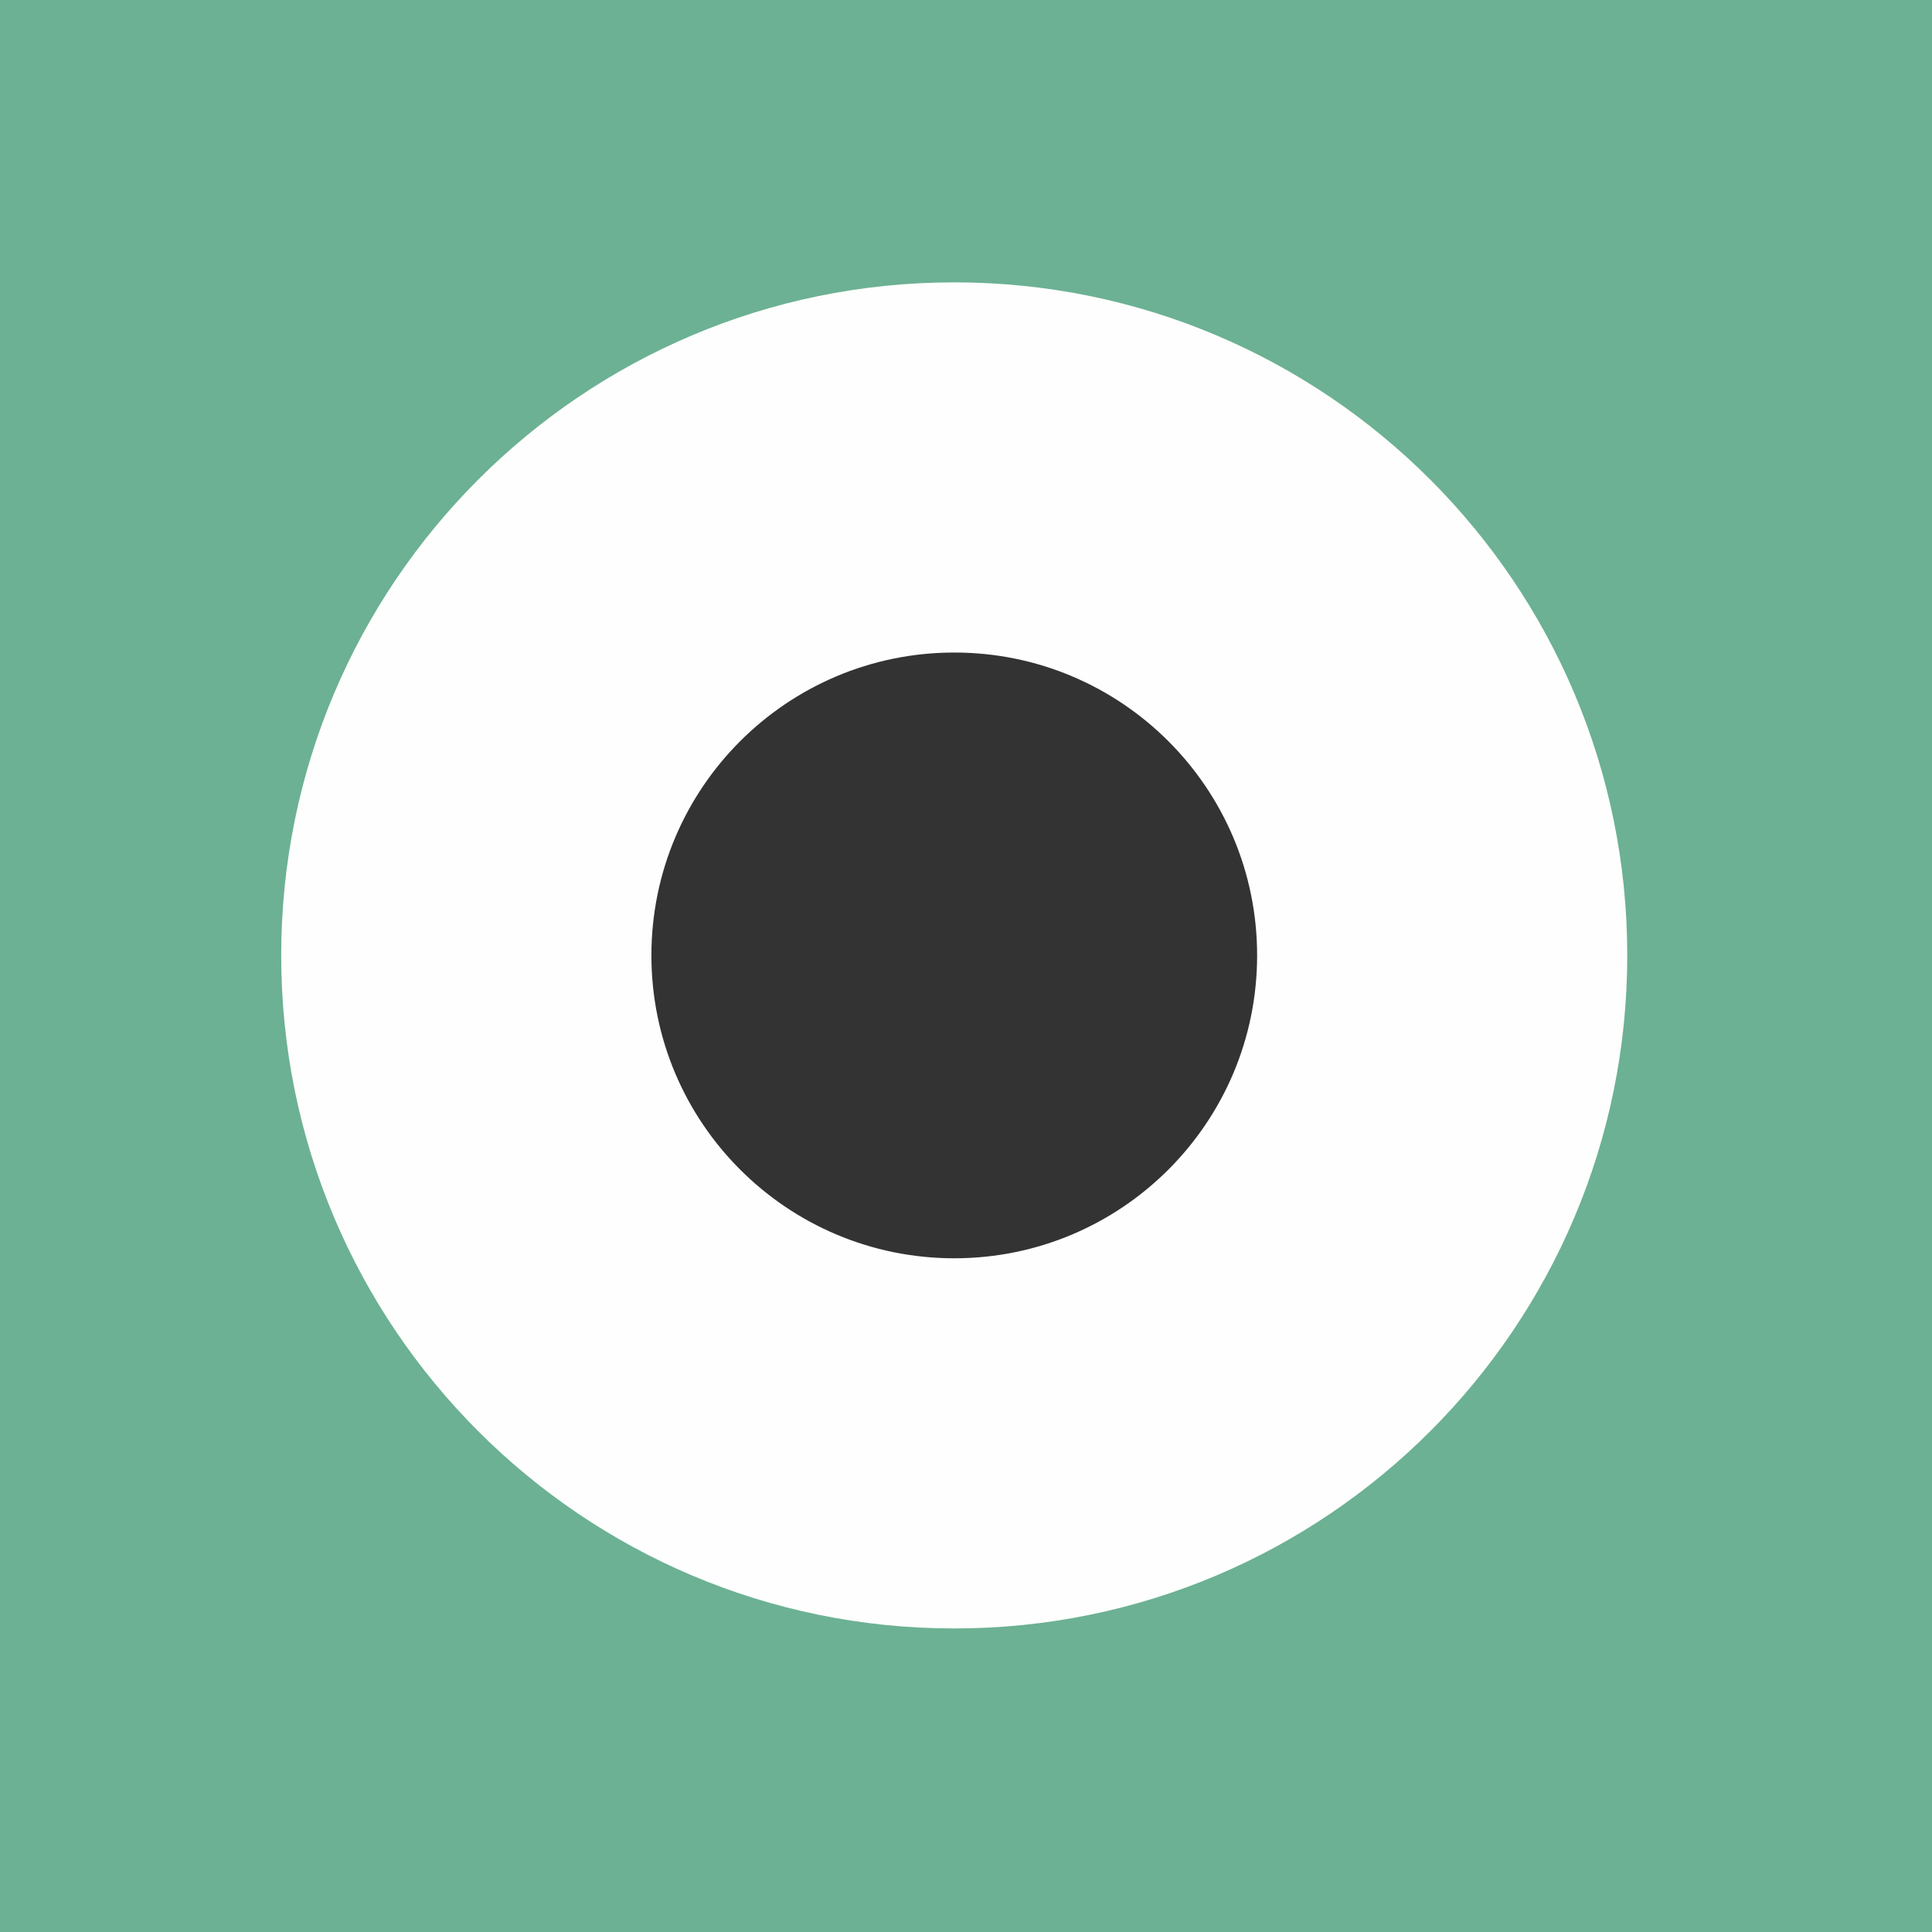
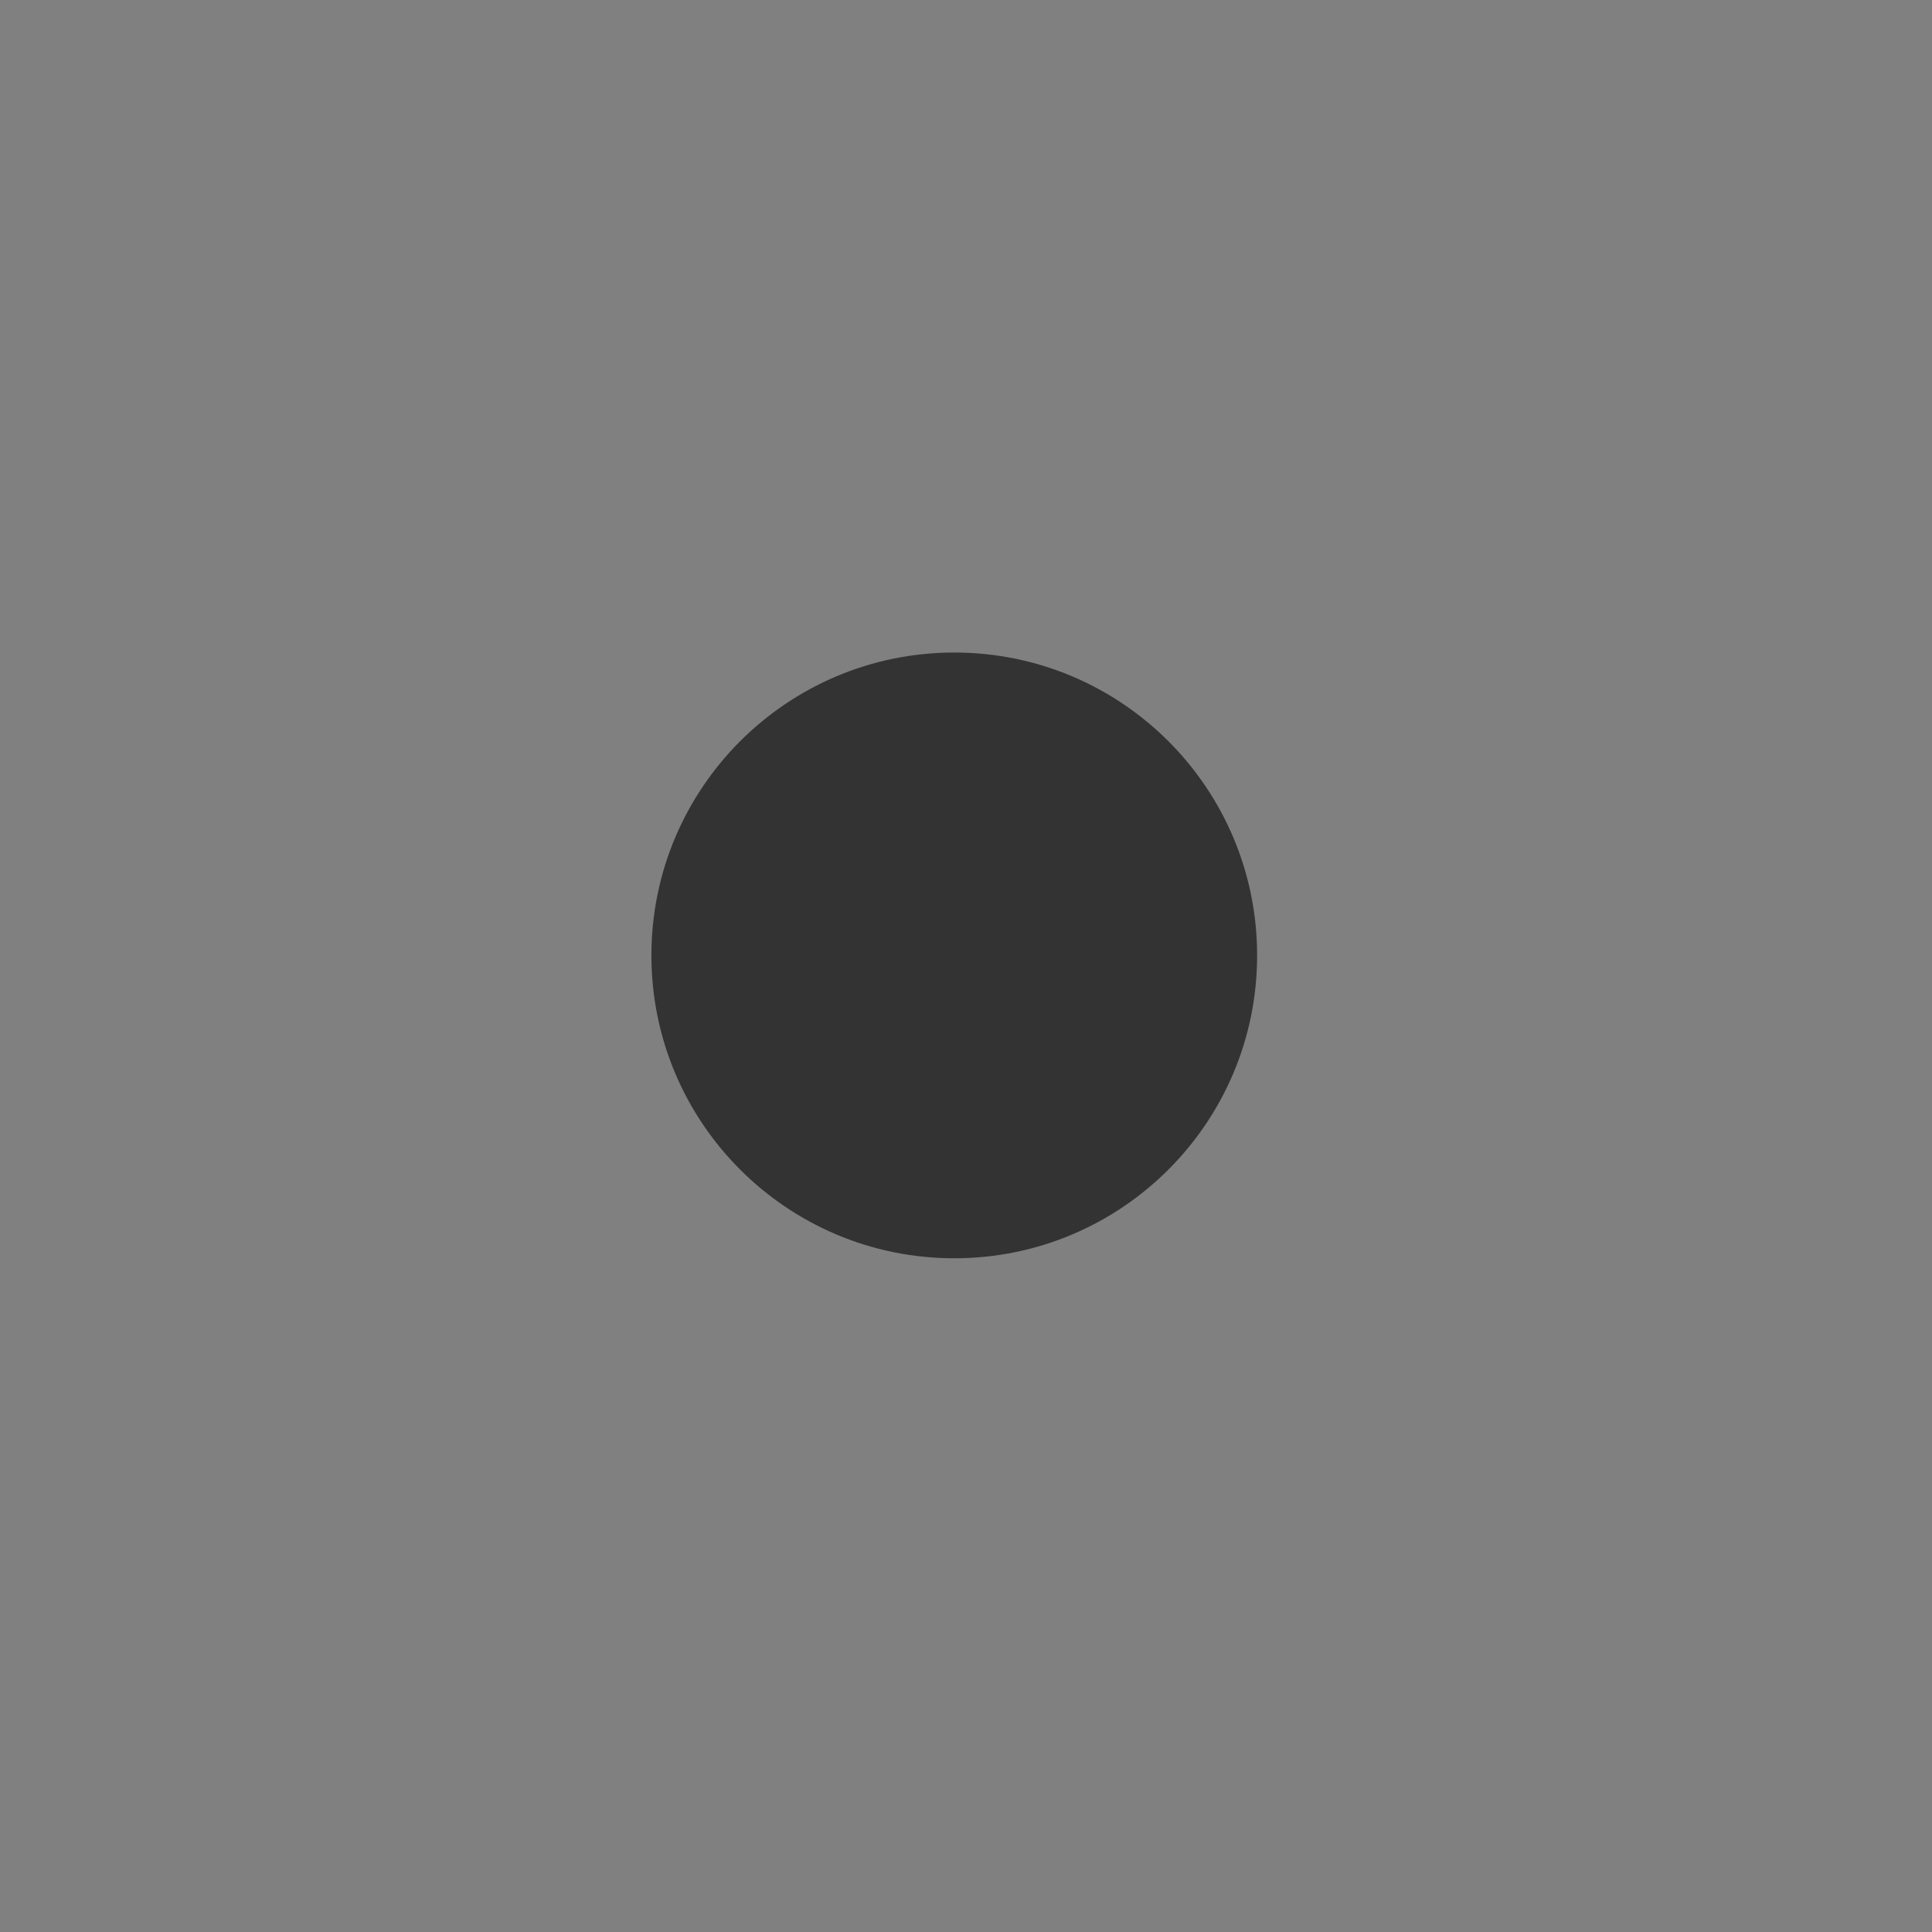
<svg xmlns="http://www.w3.org/2000/svg" xmlns:ns1="http://sodipodi.sourceforge.net/DTD/sodipodi-0.dtd" xmlns:ns2="http://www.inkscape.org/namespaces/inkscape" version="1.1" width="60" height="60">
  <rect width="100%" height="100%" fill="#808080" stroke="none" />
  <svg width="60" height="60" viewBox="0 0 60 60" fill="none" version="1.1" id="SvgjsSvg1011" ns1:docname="logo-zow.svg" ns2:version="1.3.2 (091e20e, 2023-11-25)">
    <defs id="SvgjsDefs1010" />
    <ns1:namedview id="SvgjsSodipodi:namedview1009" pagecolor="#ffffff" bordercolor="#000000" borderopacity="0.25" ns2:showpageshadow="2" ns2:pageopacity="0.0" ns2:pagecheckerboard="0" ns2:deskcolor="#d1d1d1" ns2:zoom="3.4759825" ns2:cx="114.5" ns2:cy="29.919598" ns2:window-width="1500" ns2:window-height="939" ns2:window-x="0" ns2:window-y="30" ns2:window-maximized="1" ns2:current-layer="svg30" />
-     <path class="logo__rectangle" fill-rule="evenodd" clip-rule="evenodd" d="M 0,60 H 60 V 0 H 0 Z" fill="#59755E" id="SvgjsPath1008" style="fill:#6cb193;fill-opacity:1" />
-     <path class="logo__outer-eye" fill-rule="evenodd" clip-rule="evenodd" d="m 8.733,29.671 c 0,-11.544 9.358,-20.902 20.902,-20.902 11.543,0 20.901,9.358 20.901,20.902 0,11.544 -9.358,20.902 -20.901,20.902 -11.544,0 -20.902,-9.358 -20.902,-20.902 z" fill="#fefefe" id="SvgjsPath1007" />
    <path class="logo__inner-eye" fill-rule="evenodd" clip-rule="evenodd" d="m 20.23,29.671 c 0,-5.195 4.211,-9.406 9.406,-9.406 5.195,0 9.405,4.211 9.405,9.406 0,5.195 -4.21,9.406 -9.405,9.406 -5.195,0 -9.406,-4.211 -9.406,-9.406 z" fill="#333333" id="SvgjsPath1006" />
  </svg>
  <style>@media (prefers-color-scheme: light) { :root { filter: none; } }
@media (prefers-color-scheme: dark) { :root { filter: none; } }
</style>
</svg>